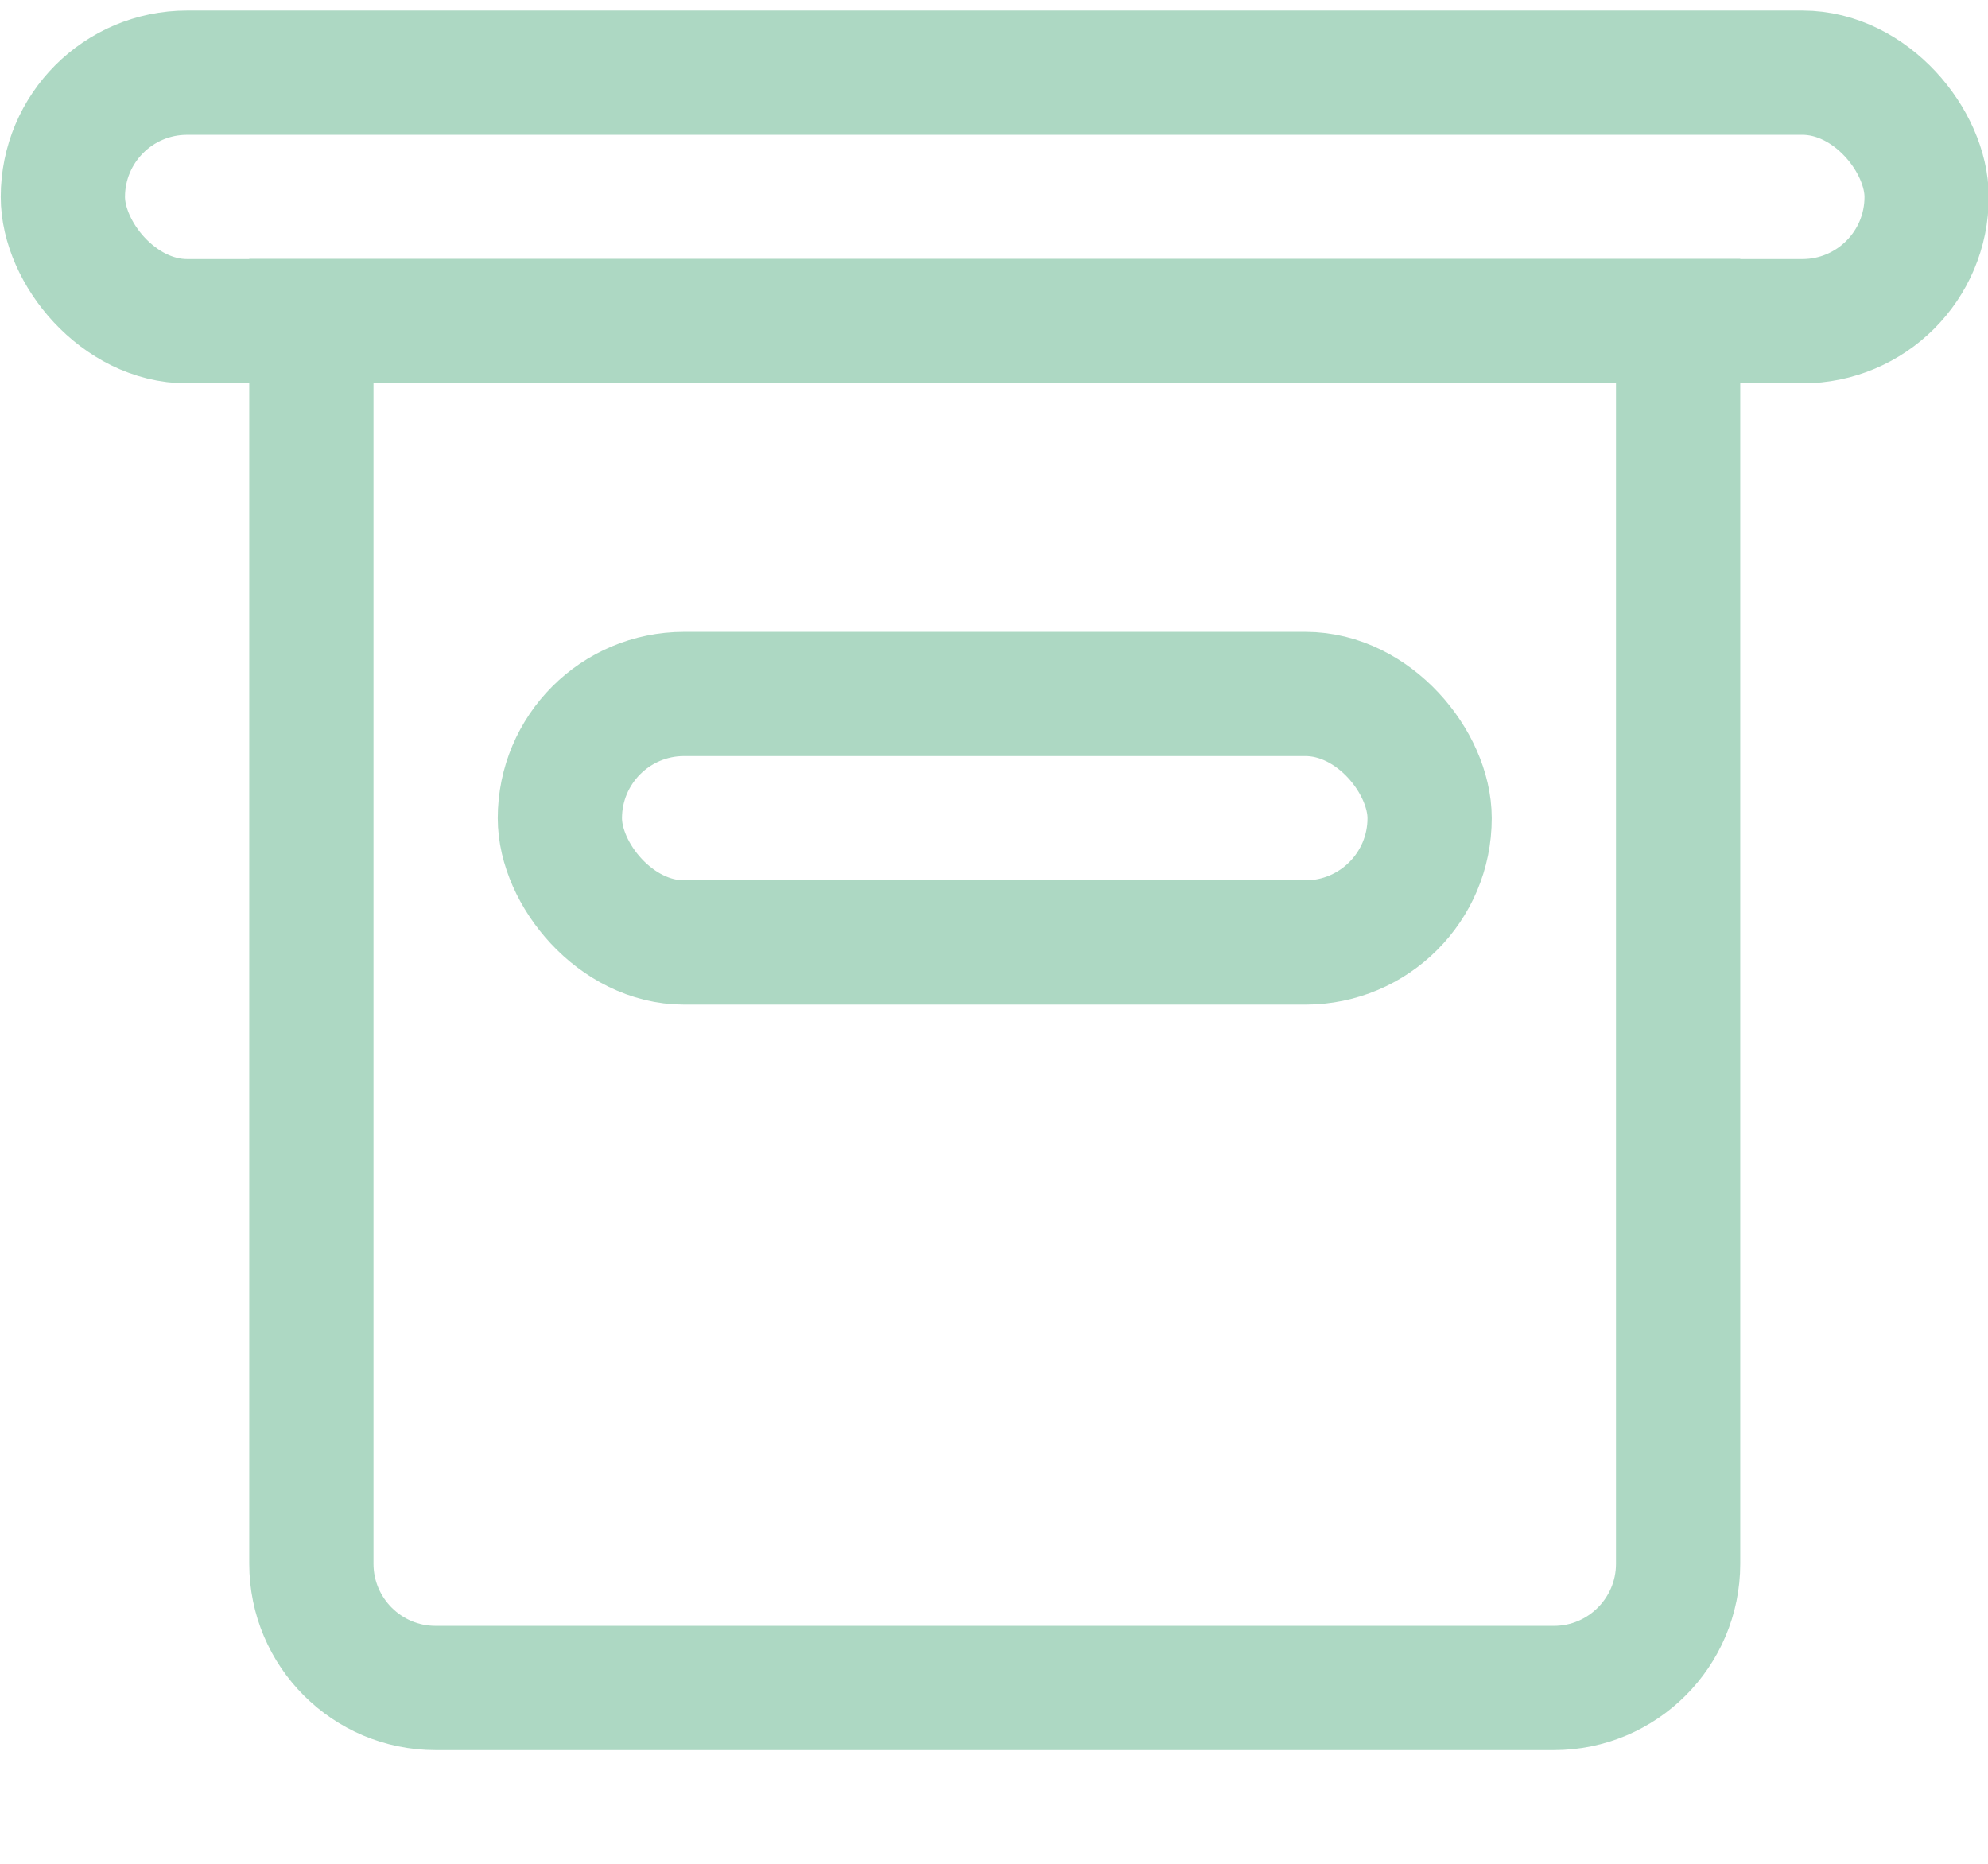
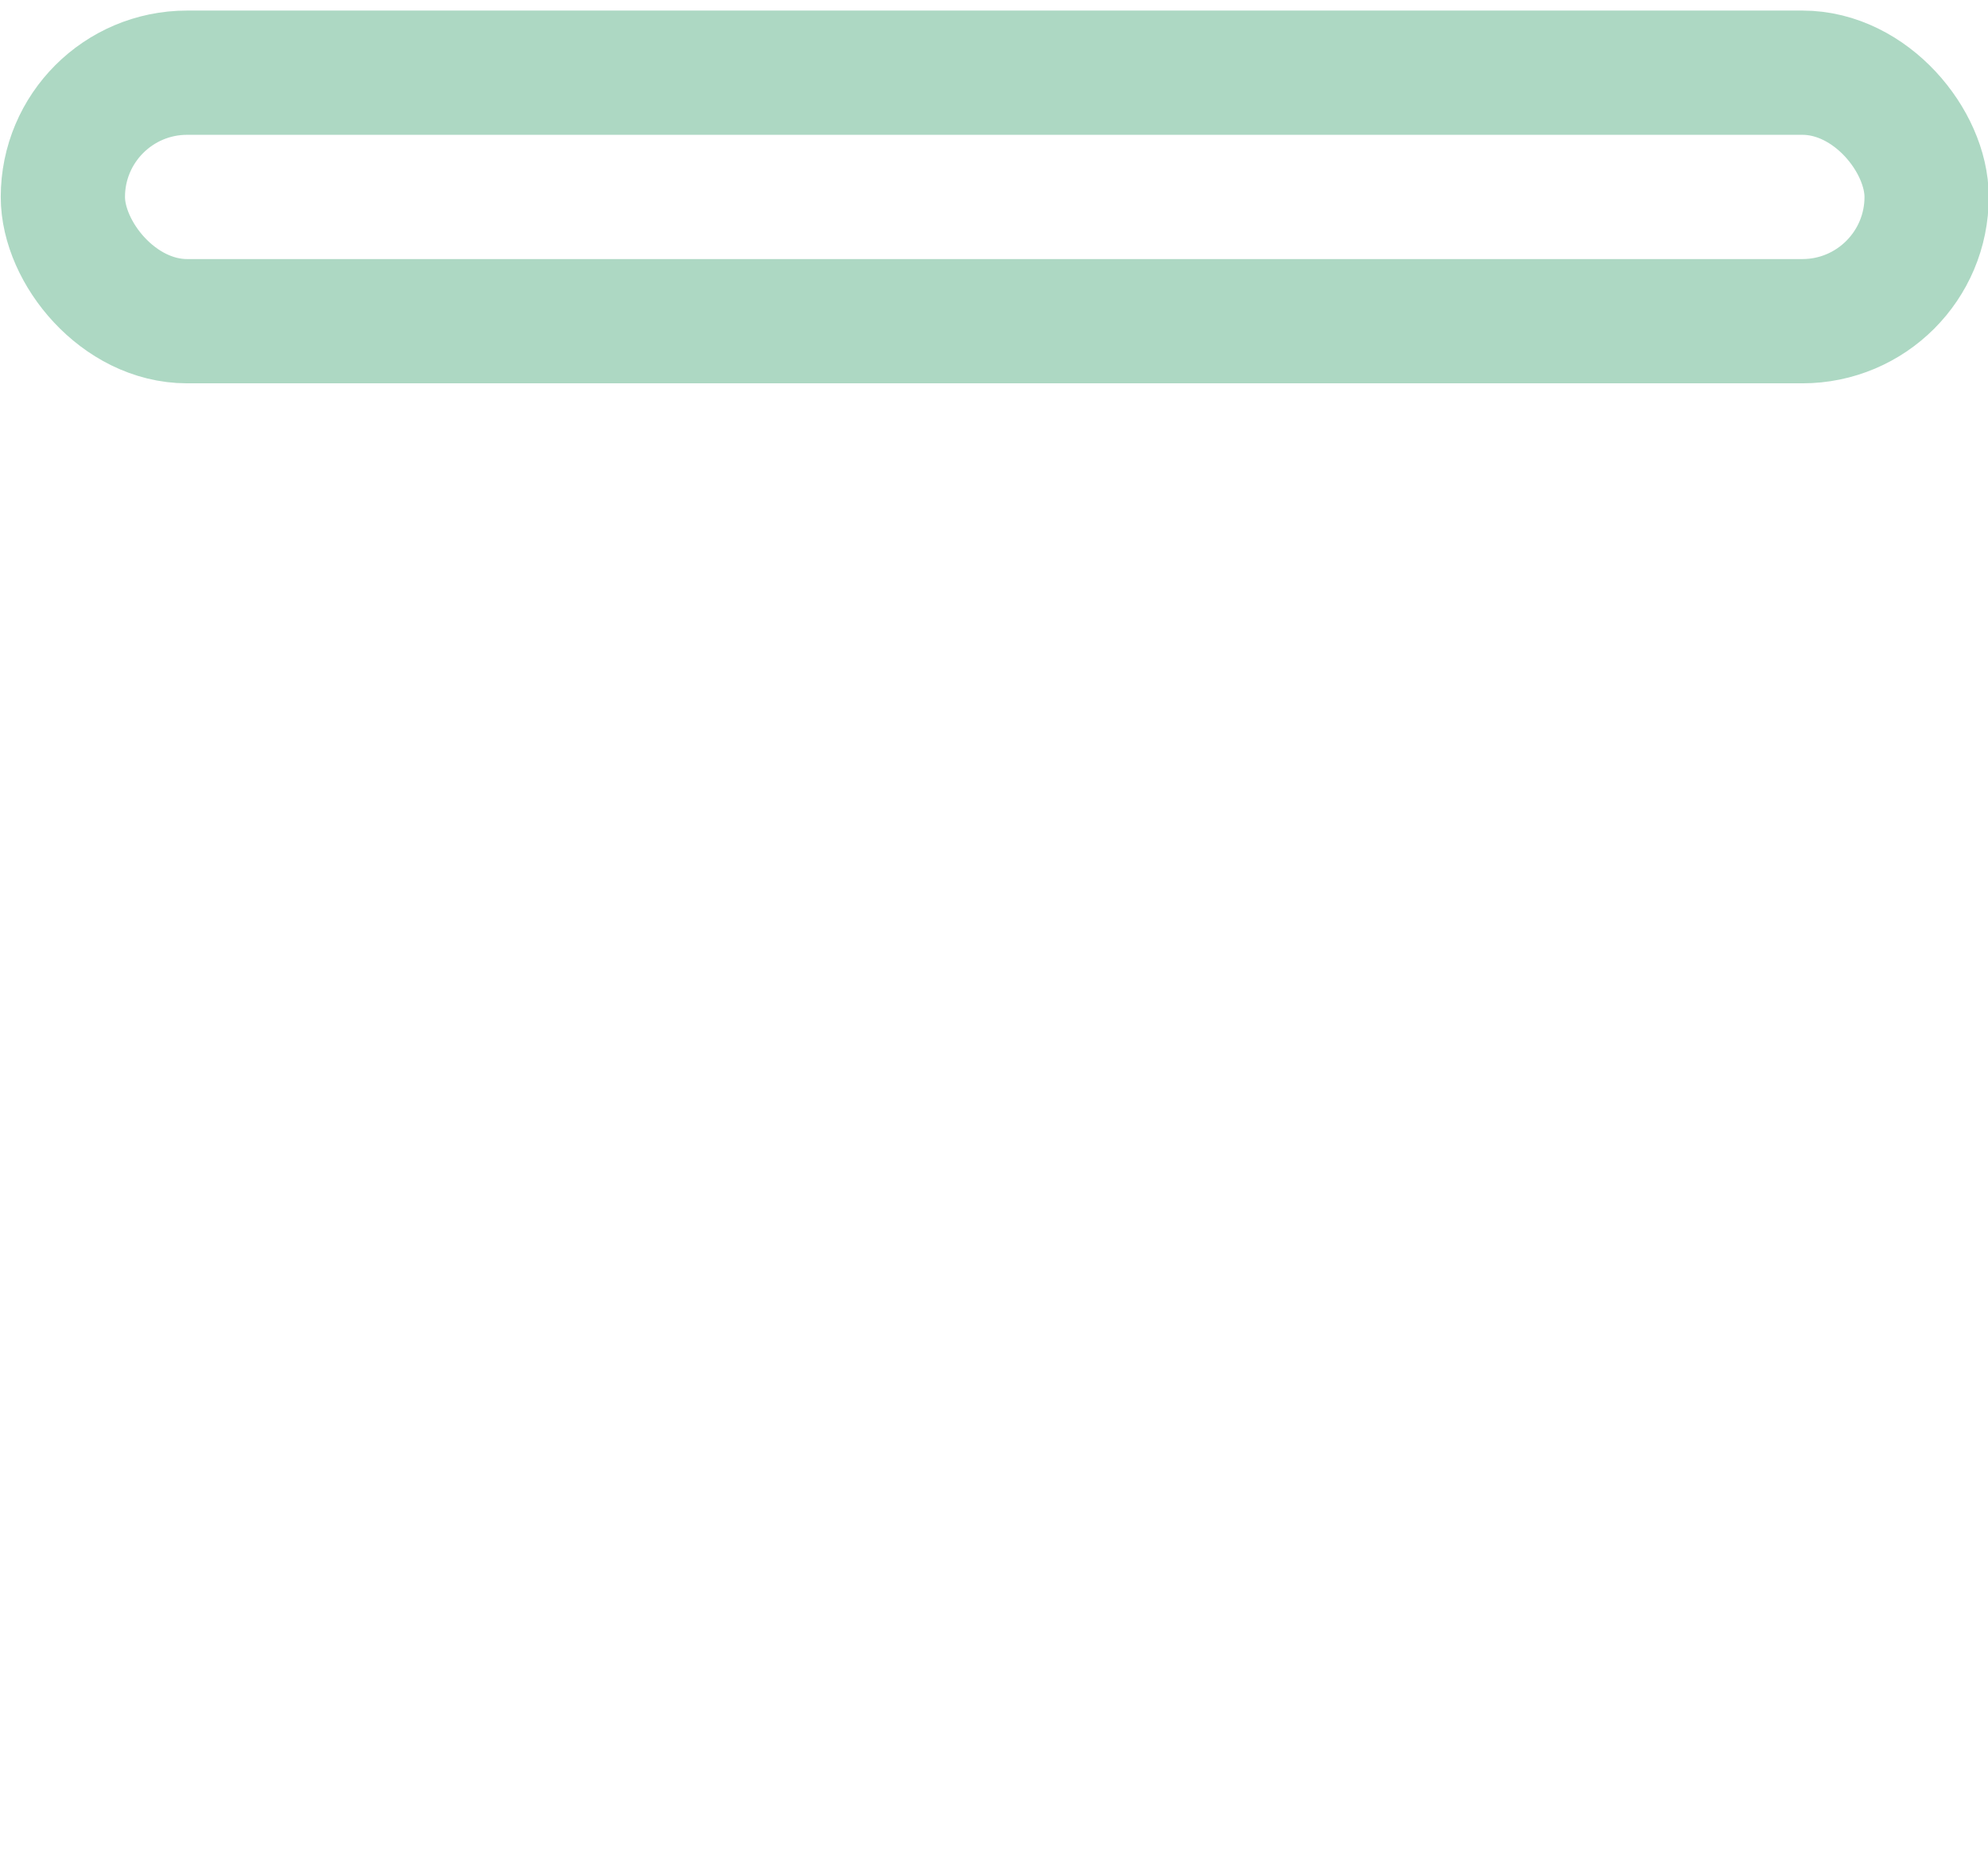
<svg xmlns="http://www.w3.org/2000/svg" width="16px" height="15px" viewBox="0 0 16 15" version="1.1">
  <title>C956D11F-BFAD-4932-8B6B-69CE9A78816B</title>
  <desc>Created with sketchtool.</desc>
  <defs />
  <g id="Page-1" stroke="none" stroke-width="1" fill="none" fill-rule="evenodd" opacity="0.5">
    <g id="Find-a-Mosque-2" transform="translate(-115, -531)" stroke="#5bb188">
      <g id="Group-5" transform="translate(115, 531)">
        <rect id="Rectangle-8" x="0.506" y="0.585" width="15" height="2" rx="1" />
-         <path d="M2.506,2.584 L2.506,12.585 C2.506,13.137 2.954,13.585 3.506,13.585 L12.506,13.585 C13.058,13.585 13.506,13.137 13.506,12.585 L13.506,2.584 L2.506,2.584 Z" id="Rectangle-8-Copy" />
-         <rect id="Rectangle-9" x="4.506" y="5.585" width="7" height="2" rx="1" />
      </g>
    </g>
  </g>
</svg>